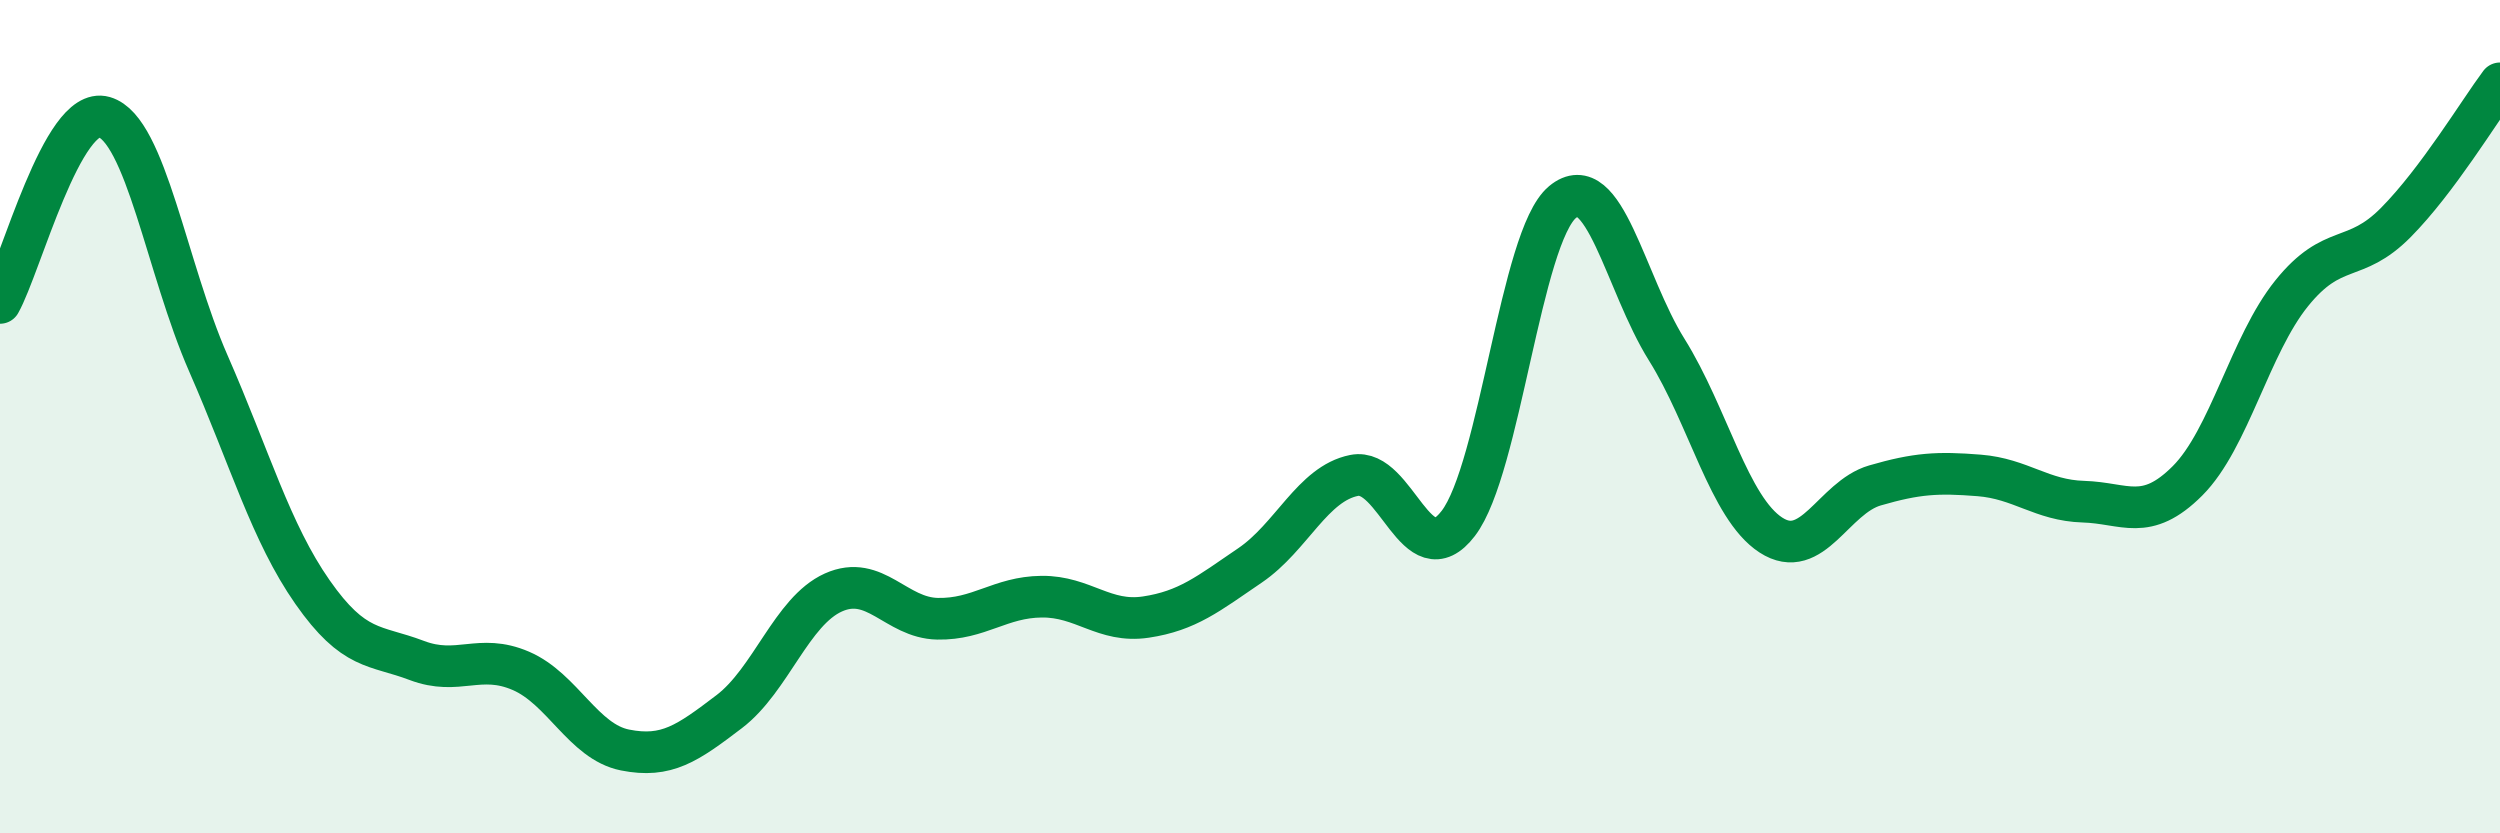
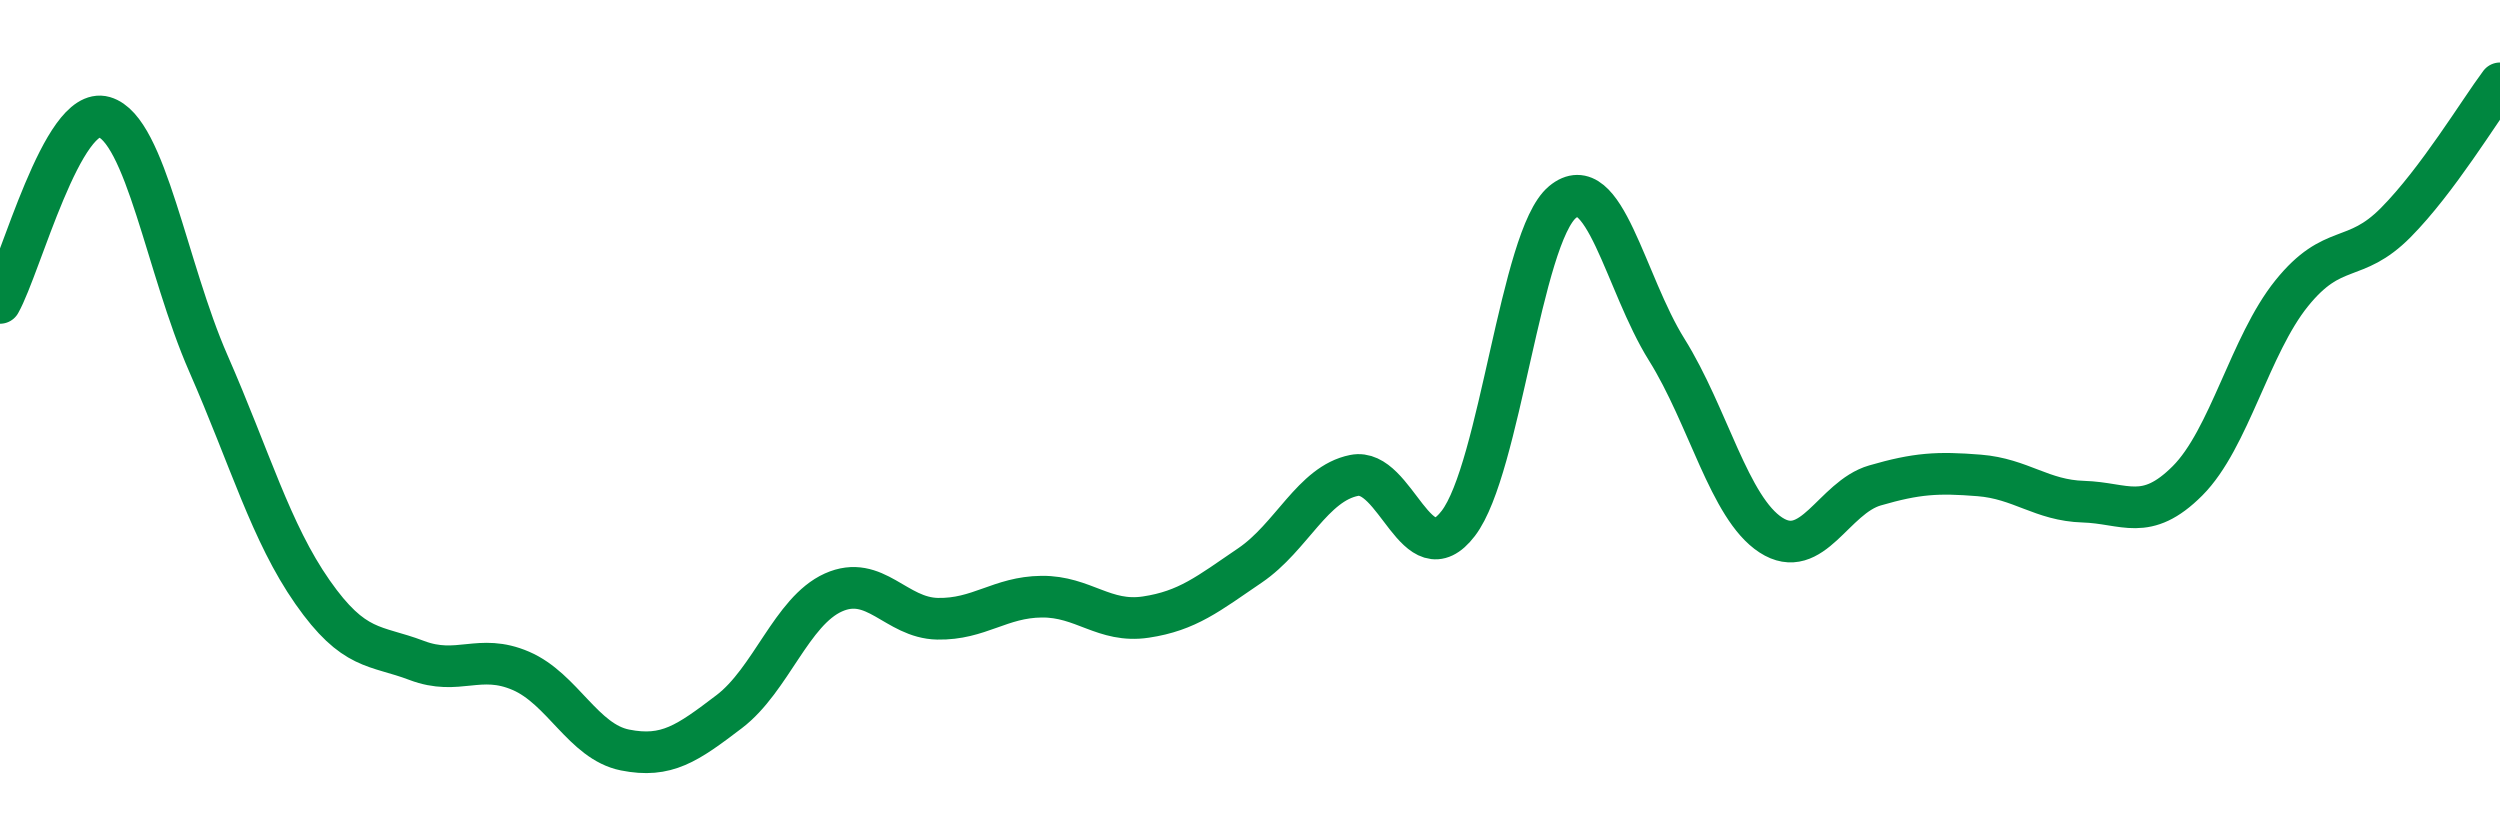
<svg xmlns="http://www.w3.org/2000/svg" width="60" height="20" viewBox="0 0 60 20">
-   <path d="M 0,7.27 C 0.5,6.38 1.5,2.52 2.5,2.81 C 3.5,3.1 4,6.44 5,8.72 C 6,11 6.5,12.78 7.5,14.21 C 8.5,15.64 9,15.47 10,15.85 C 11,16.23 11.5,15.67 12.5,16.1 C 13.5,16.53 14,17.8 15,18 C 16,18.2 16.5,17.84 17.5,17.08 C 18.5,16.32 19,14.67 20,14.22 C 21,13.77 21.5,14.83 22.5,14.85 C 23.5,14.87 24,14.33 25,14.32 C 26,14.31 26.5,14.96 27.5,14.81 C 28.5,14.66 29,14.25 30,13.57 C 31,12.89 31.5,11.61 32.5,11.41 C 33.5,11.21 34,13.87 35,12.56 C 36,11.25 36.5,5.68 37.5,4.85 C 38.5,4.02 39,6.79 40,8.39 C 41,9.99 41.5,12.19 42.5,12.84 C 43.5,13.49 44,11.94 45,11.65 C 46,11.36 46.5,11.33 47.5,11.41 C 48.5,11.49 49,12.01 50,12.04 C 51,12.07 51.5,12.54 52.5,11.54 C 53.5,10.54 54,8.28 55,7.04 C 56,5.8 56.5,6.35 57.5,5.34 C 58.5,4.33 59.5,2.67 60,2L60 20L0 20Z" fill="#008740" opacity="0.1" stroke-linecap="round" stroke-linejoin="round" />
  <path d="M 0,7.27 C 0.5,6.38 1.5,2.52 2.5,2.81 C 3.5,3.1 4,6.44 5,8.72 C 6,11 6.5,12.78 7.5,14.21 C 8.5,15.64 9,15.47 10,15.85 C 11,16.23 11.5,15.67 12.5,16.1 C 13.5,16.53 14,17.8 15,18 C 16,18.2 16.5,17.84 17.5,17.08 C 18.5,16.32 19,14.67 20,14.22 C 21,13.77 21.5,14.83 22.5,14.85 C 23.5,14.87 24,14.33 25,14.32 C 26,14.31 26.5,14.96 27.5,14.81 C 28.5,14.66 29,14.25 30,13.57 C 31,12.89 31.5,11.61 32.5,11.41 C 33.5,11.21 34,13.87 35,12.56 C 36,11.25 36.5,5.68 37.5,4.85 C 38.5,4.02 39,6.79 40,8.39 C 41,9.99 41.5,12.19 42.5,12.84 C 43.5,13.49 44,11.94 45,11.65 C 46,11.36 46.5,11.33 47.5,11.41 C 48.5,11.49 49,12.01 50,12.04 C 51,12.07 51.5,12.54 52.5,11.54 C 53.5,10.54 54,8.28 55,7.04 C 56,5.8 56.5,6.35 57.5,5.34 C 58.5,4.33 59.5,2.67 60,2" stroke="#008740" stroke-width="1" fill="none" stroke-linecap="round" stroke-linejoin="round" />
</svg>